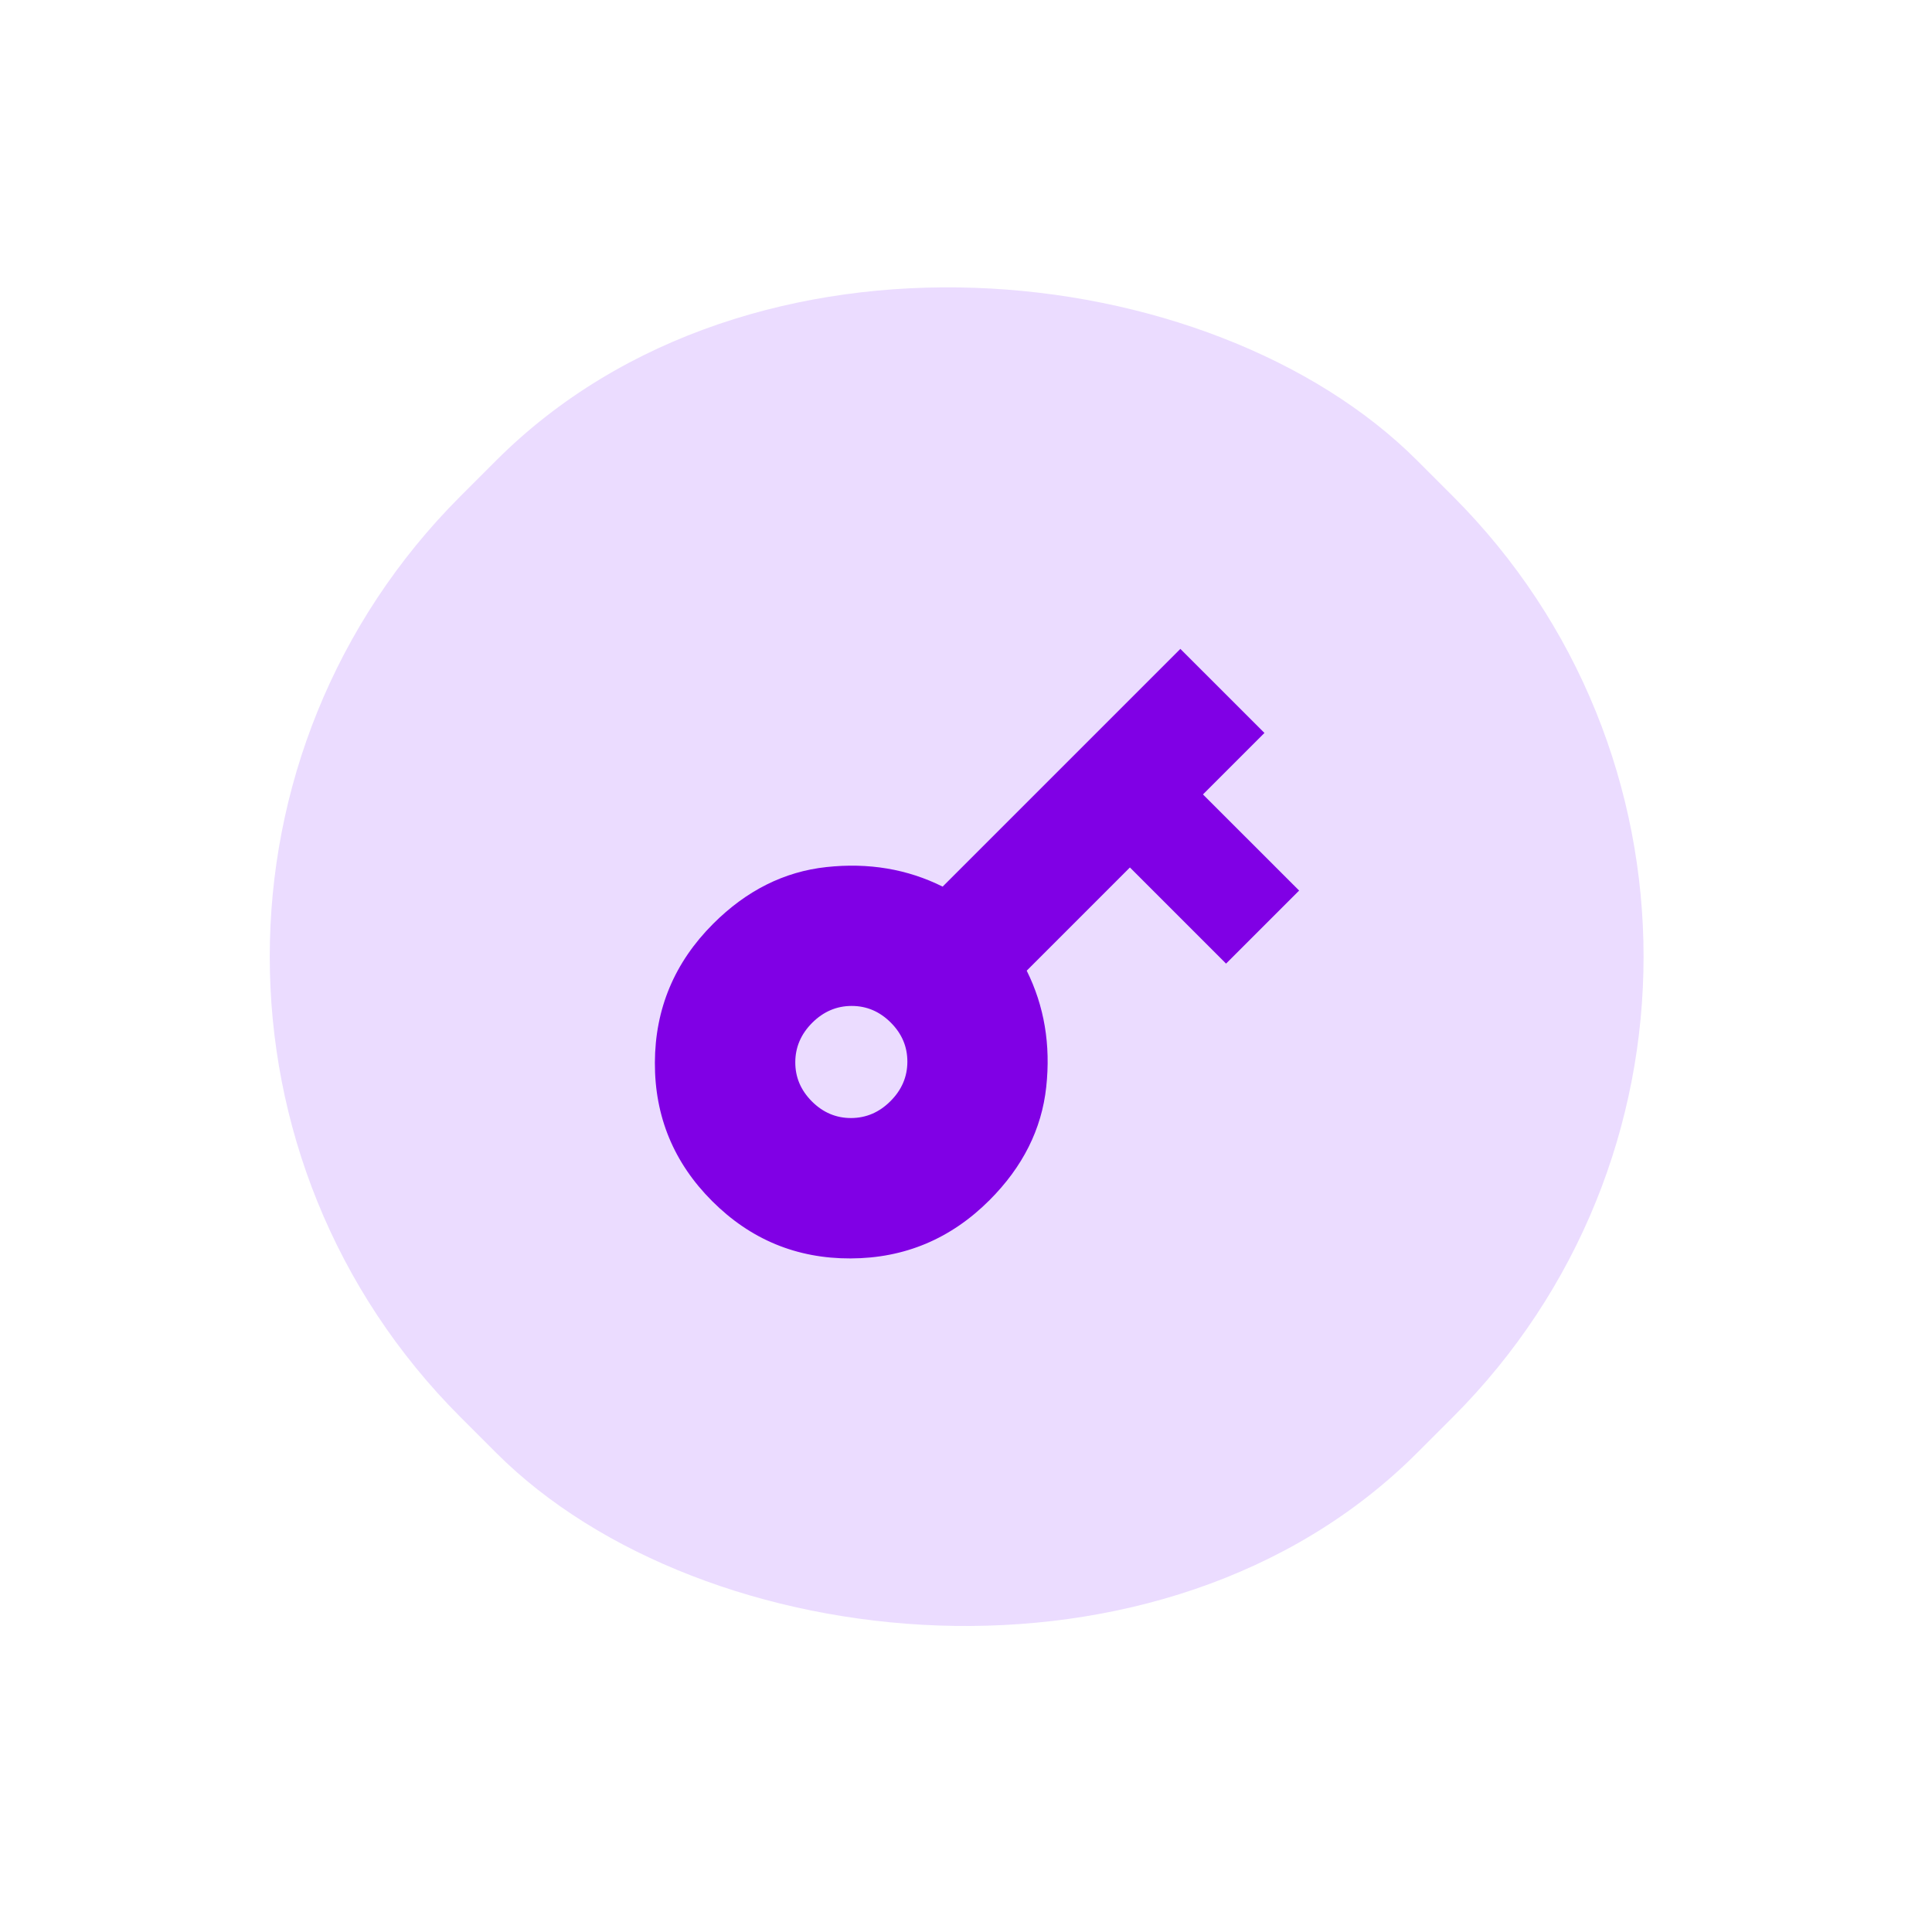
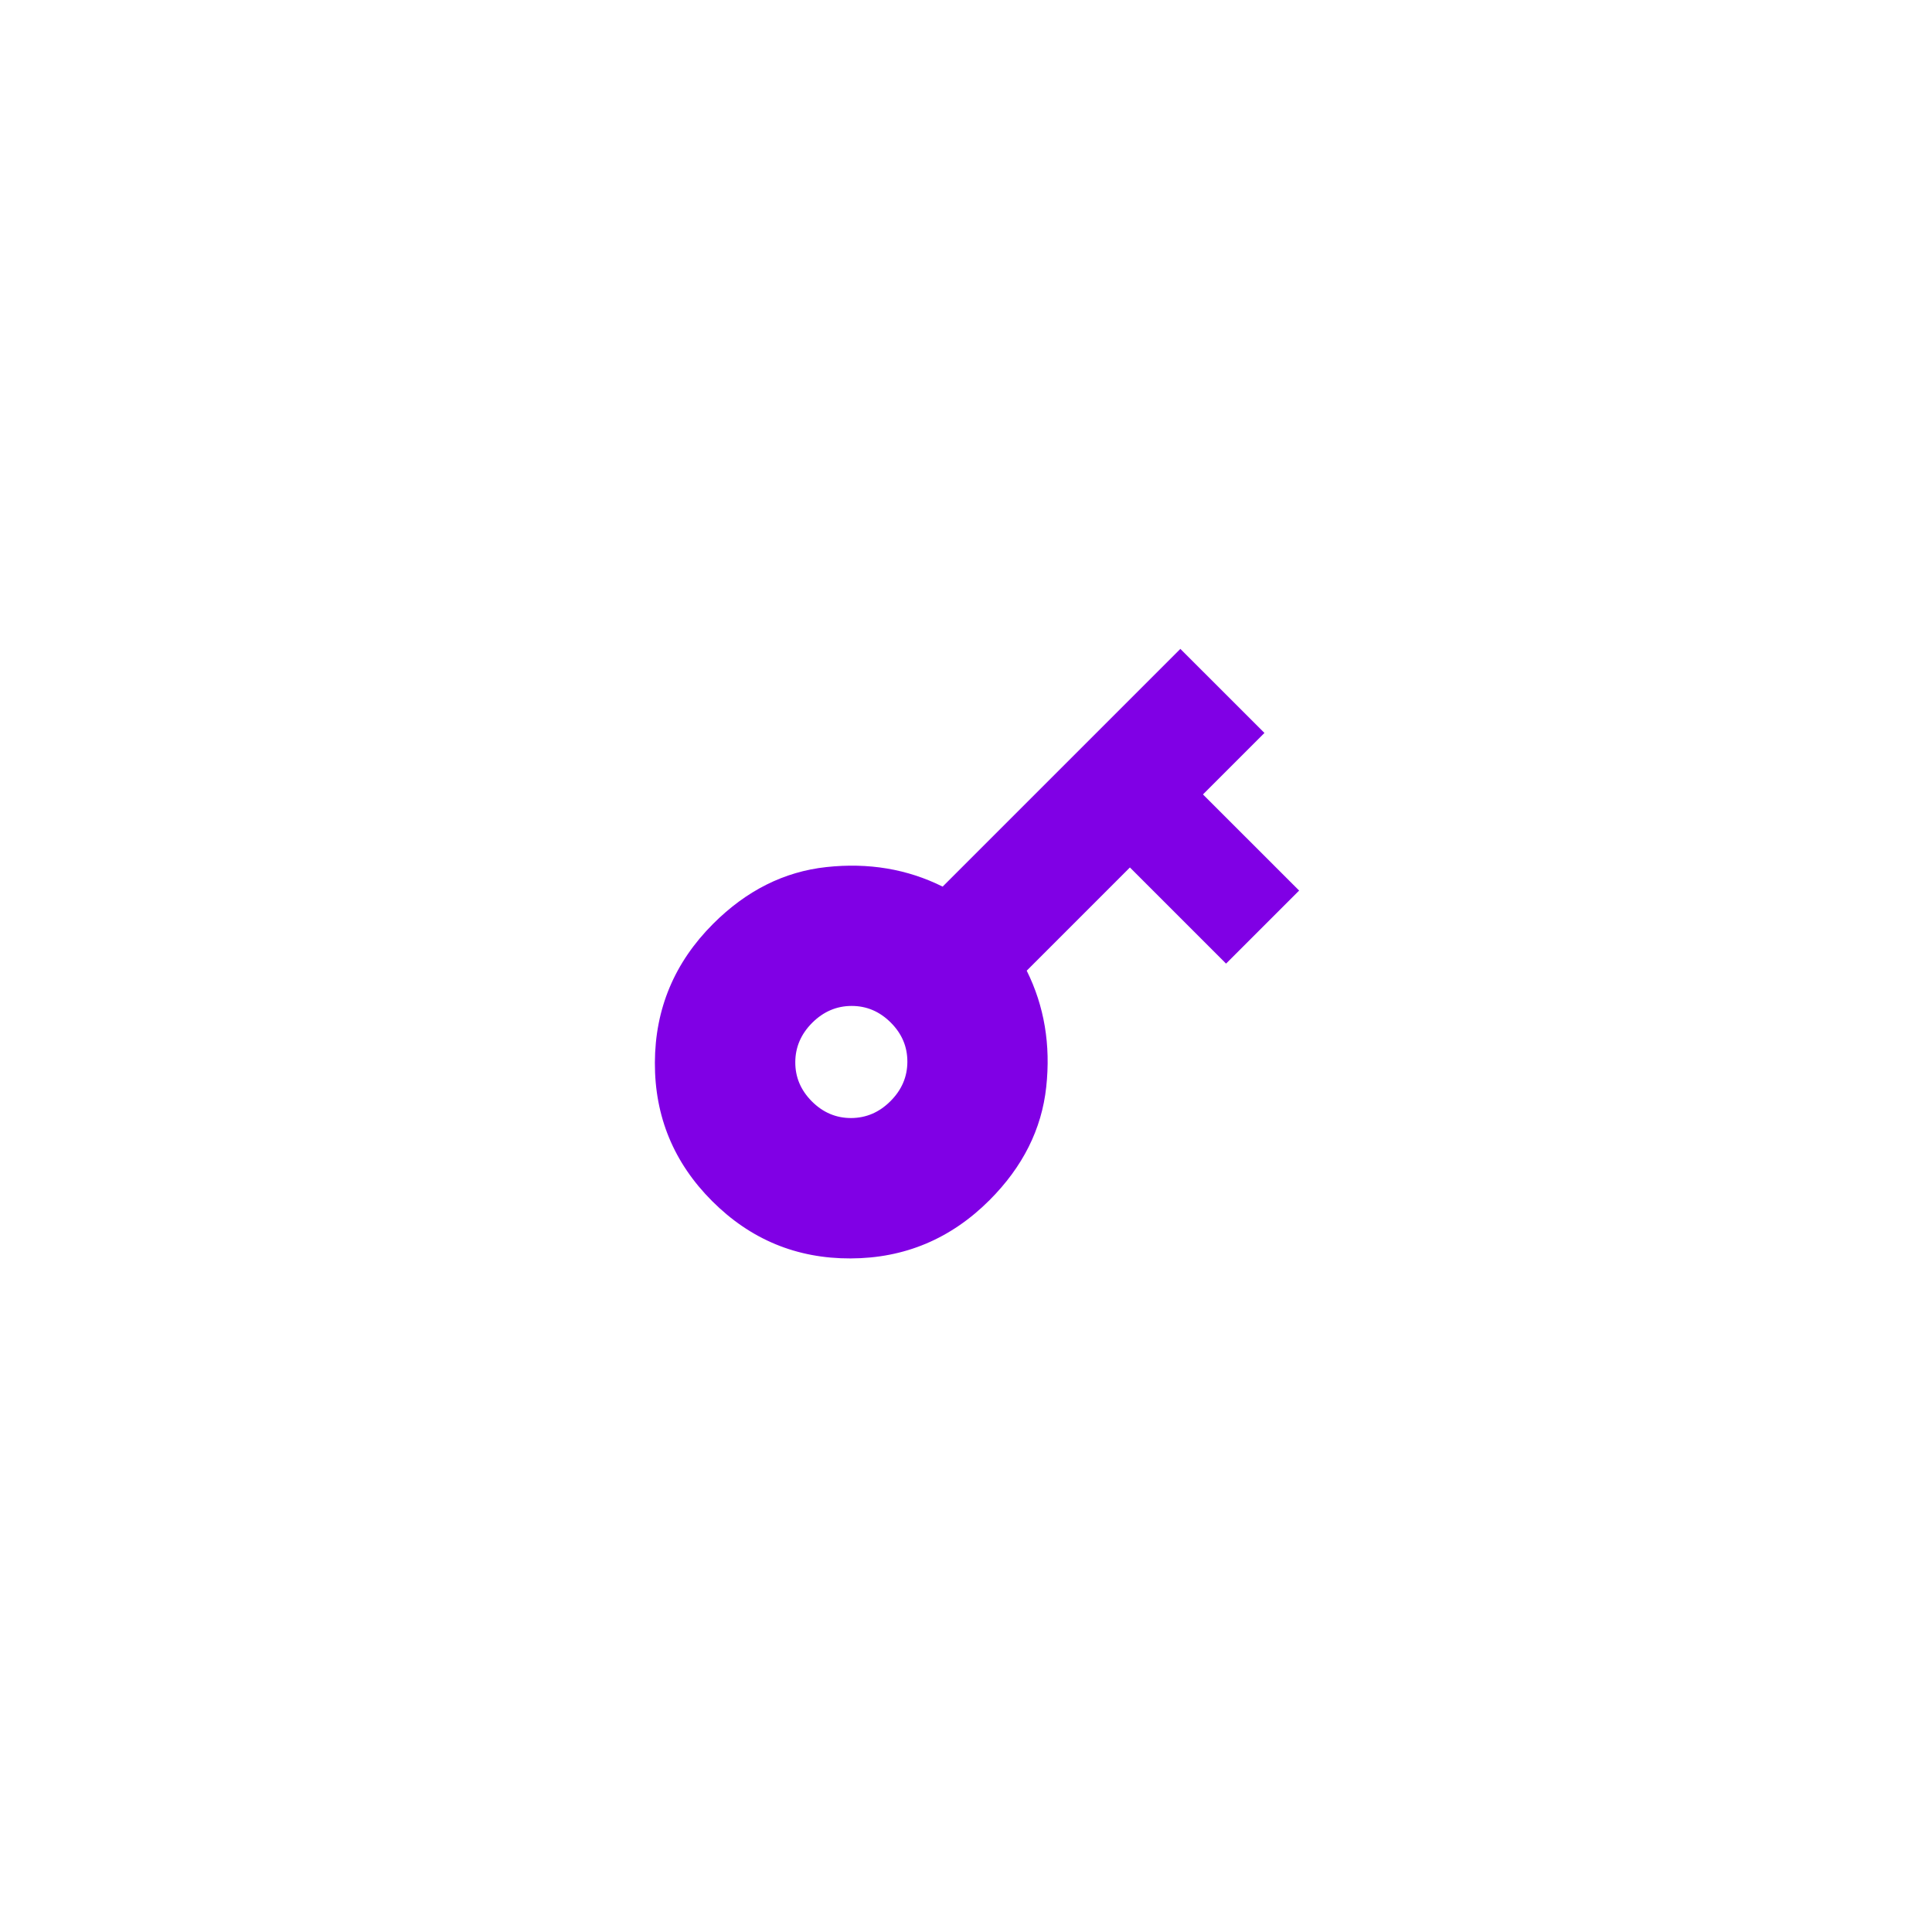
<svg xmlns="http://www.w3.org/2000/svg" width="89" height="89" viewBox="0 0 89 89" fill="none">
-   <rect y="44.07" width="62.324" height="62.324" rx="30" transform="rotate(-45 0 44.07)" fill="#EBDCFF" />
  <path d="M45.583 55.287C43.803 57.068 41.67 57.963 39.186 57.971C36.702 57.98 34.576 57.1 32.807 55.332C31.039 53.564 30.16 51.438 30.168 48.953C30.177 46.469 31.071 44.337 32.852 42.556C34.383 41.025 36.121 40.154 38.065 39.943C40.008 39.732 41.795 40.032 43.424 40.843L54.375 29.892L58.248 33.764L55.416 36.596L59.846 41.025L56.48 44.39L52.051 39.961L47.297 44.715C48.107 46.345 48.407 48.131 48.196 50.075C47.986 52.019 47.114 53.756 45.583 55.287ZM41.021 50.725C41.538 50.209 41.797 49.605 41.799 48.913C41.802 48.221 41.547 47.618 41.034 47.106C40.521 46.593 39.919 46.338 39.227 46.34C38.535 46.342 37.93 46.602 37.414 47.118C36.898 47.635 36.638 48.239 36.636 48.931C36.633 49.623 36.889 50.225 37.401 50.738C37.914 51.251 38.517 51.506 39.209 51.504C39.901 51.501 40.505 51.242 41.021 50.725Z" fill="#8000E5" />
</svg>